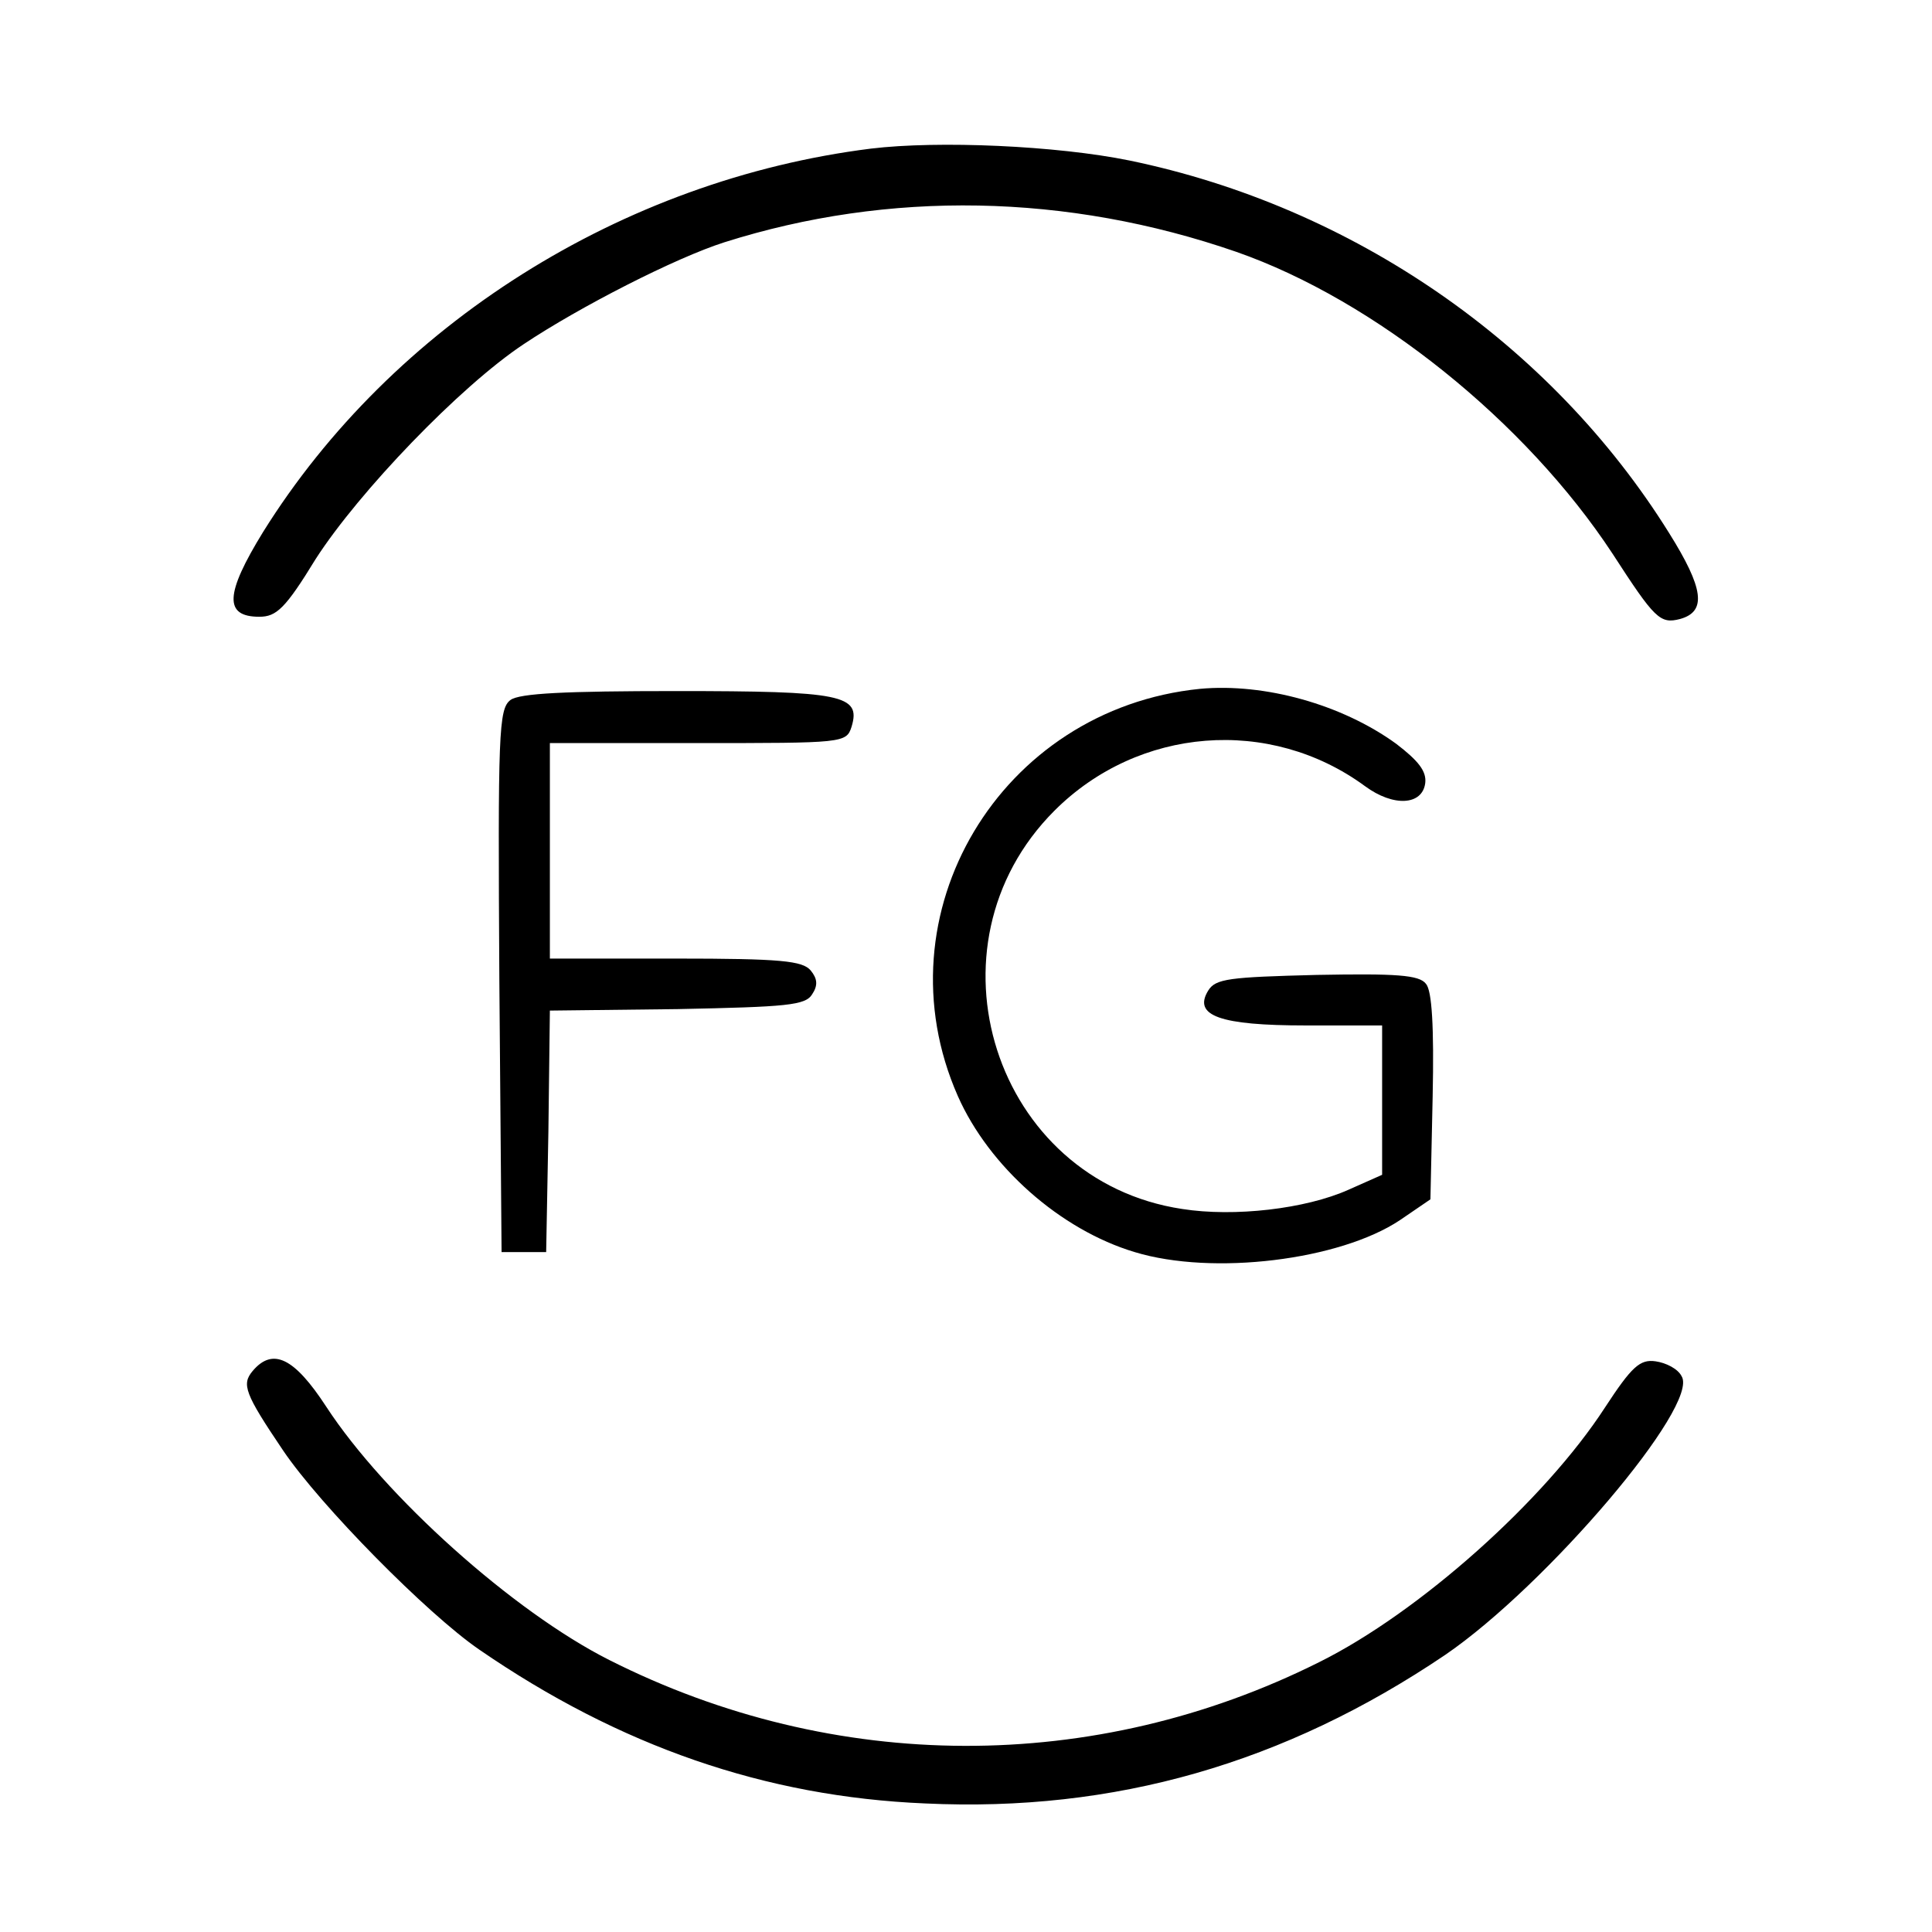
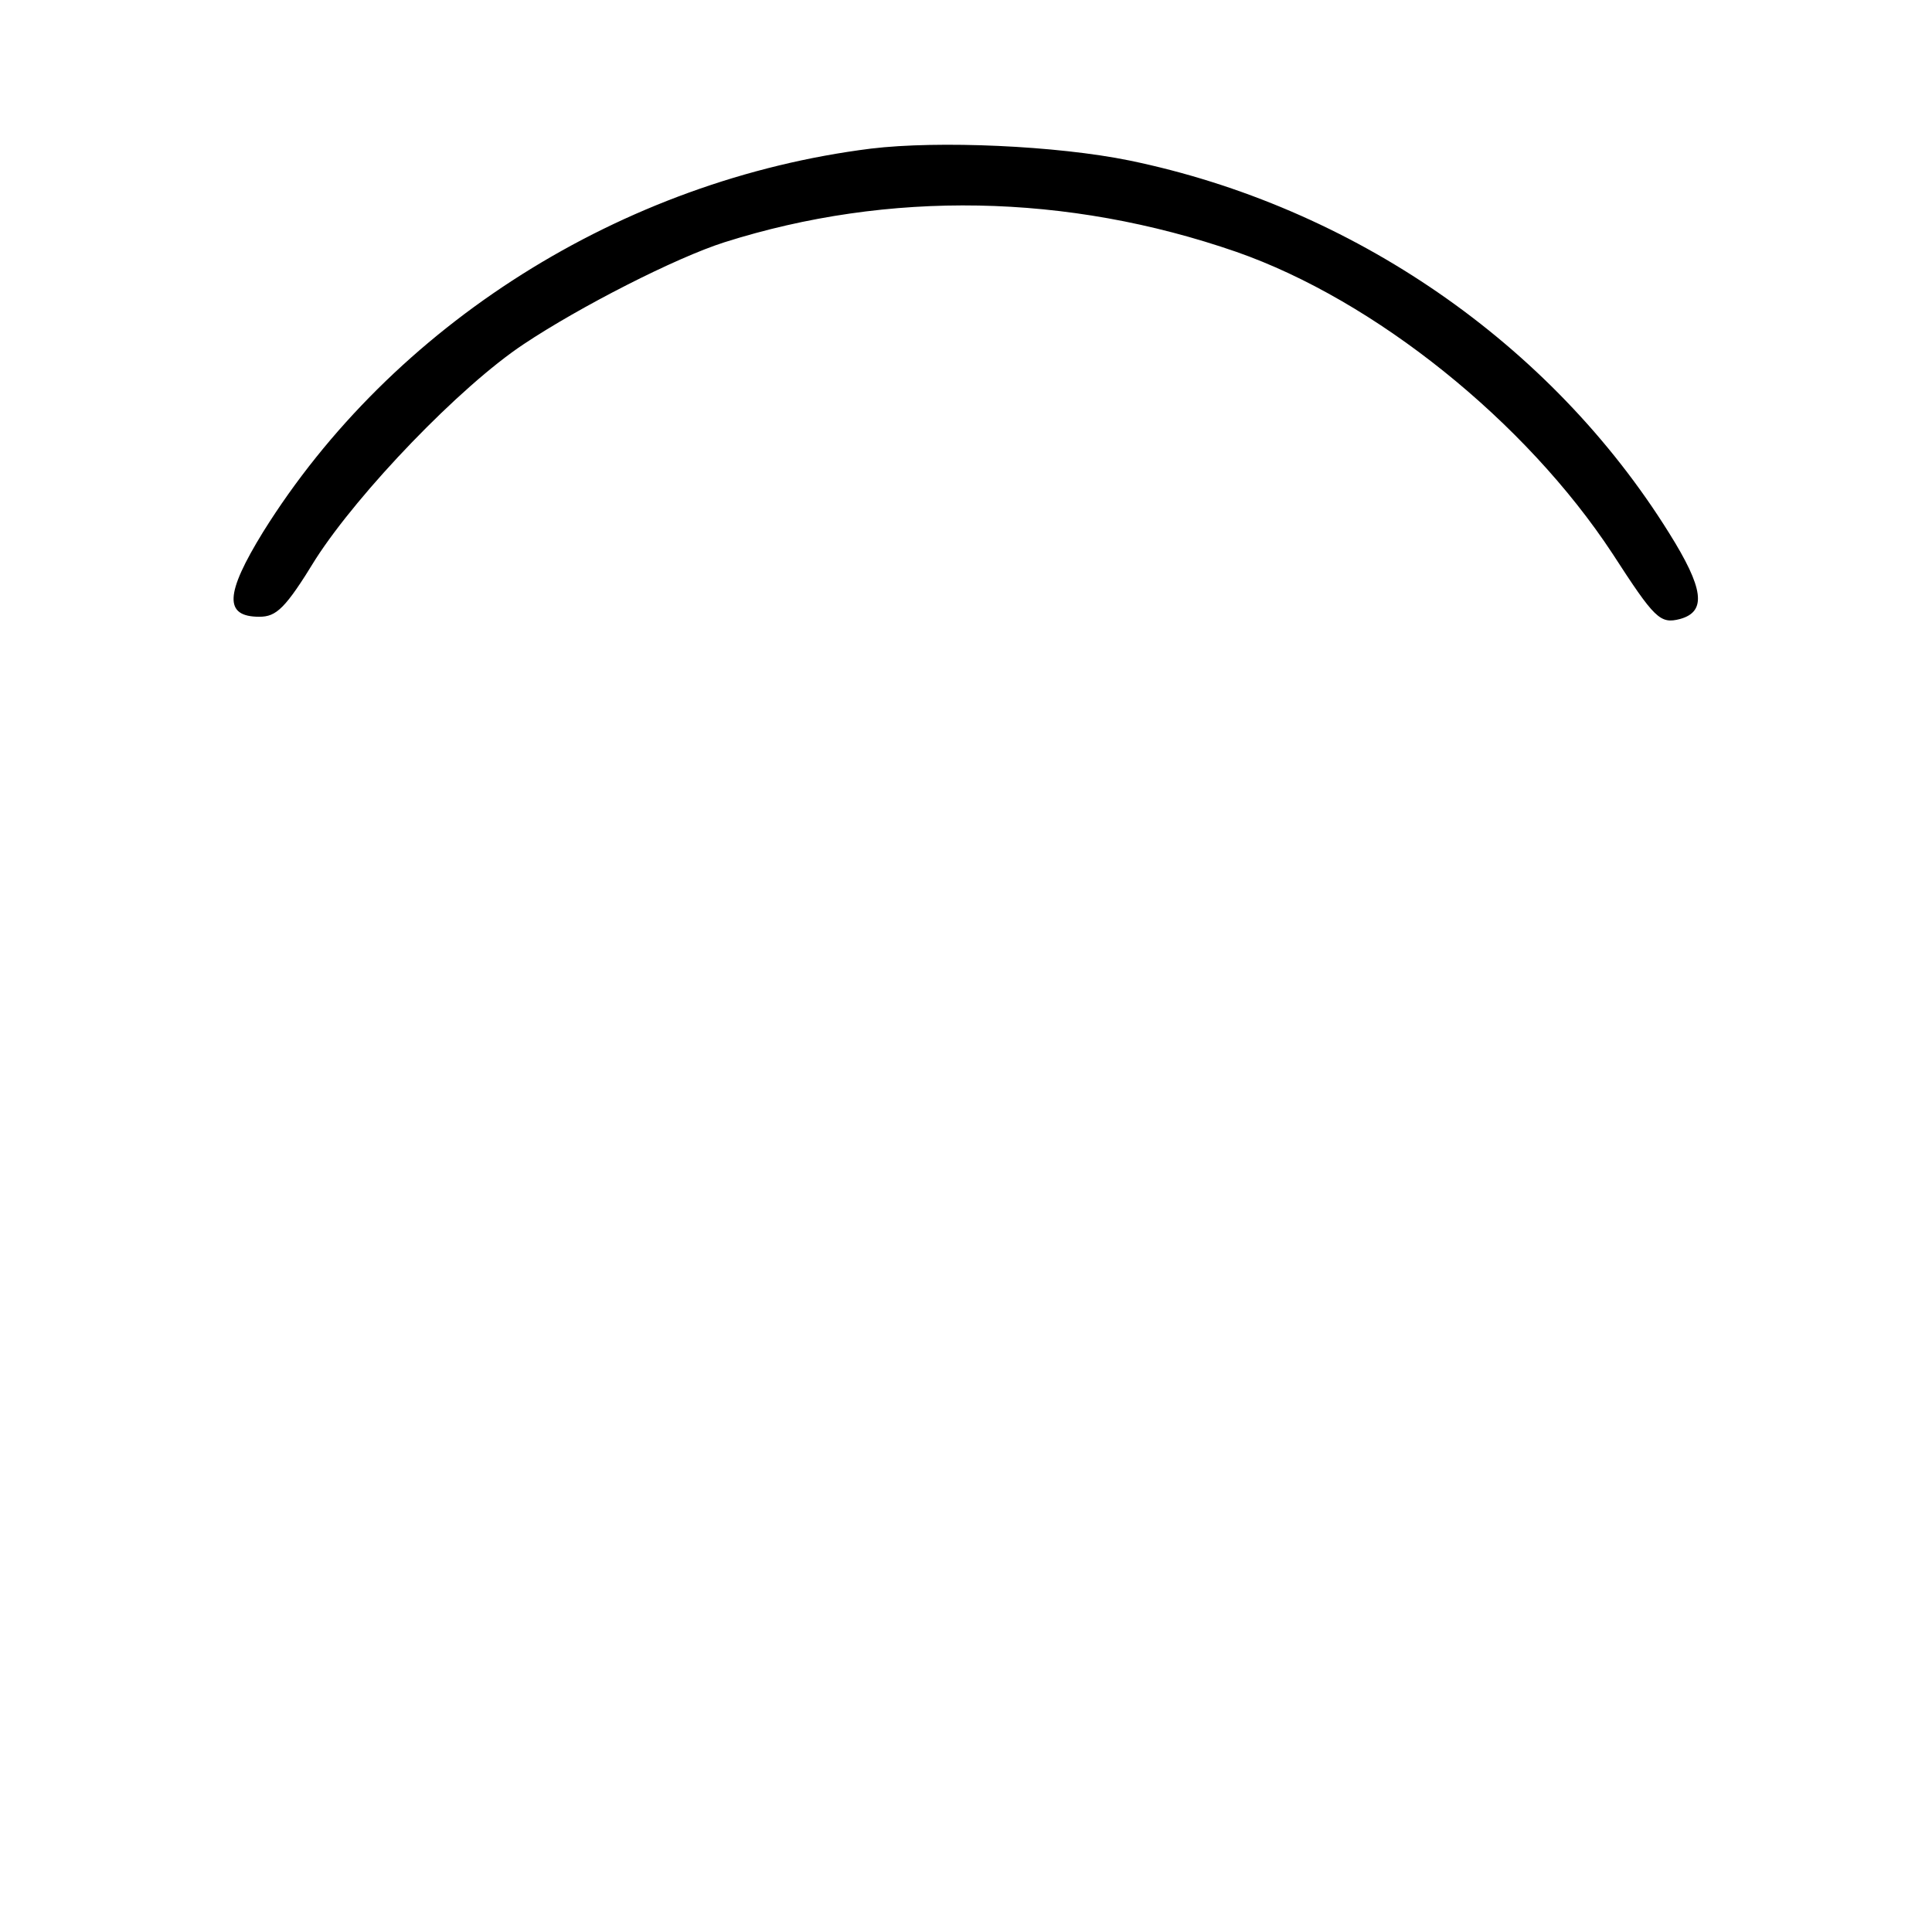
<svg xmlns="http://www.w3.org/2000/svg" version="1.0" width="260pt" height="260pt" viewBox="0 0 260 260" preserveAspectRatio="xMidYMid meet">
  <g transform="translate(0,260) scale(0.1,-0.1)" fill="#000000" stroke="none">
    <path d="M1172 2400 c-335 -42 -644 -237 -818 -516 -51 -83 -53 -114 -5 -114 23 0 35 11 76 78 58 90 194 232 280 289 75 50 204 116 270 137 221 70 461 66 689 -13 186 -65 389 -228 506 -406 57 -88 64 -95 91 -88 36 10 32 41 -15 116 -159 255 -426 439 -726 501 -98 20 -257 27 -348 16z" />
-     <path d="M1615 1673 c-269 -27 -434 -303 -326 -548 42 -95 138 -180 238 -210 105 -32 276 -11 357 43 l41 28 3 138 c2 95 -1 143 -9 152 -9 12 -40 14 -147 12 -118 -3 -136 -5 -146 -21 -21 -34 16 -47 131 -47 l103 0 0 -101 0 -100 -45 -20 c-58 -26 -154 -37 -224 -26 -253 38 -354 354 -172 536 113 113 290 127 418 33 38 -28 77 -26 81 4 2 16 -9 30 -39 53 -73 53 -177 82 -264 74z" />
-     <path d="M687 1658 c-16 -12 -17 -44 -15 -378 l3 -365 30 0 30 0 3 162 2 163 172 2 c147 3 172 5 181 20 8 12 7 21 -2 32 -11 13 -40 16 -182 16 l-169 0 0 145 0 145 199 0 c196 0 200 0 207 22 13 43 -13 48 -236 48 -149 0 -211 -3 -223 -12z" />
-     <path d="M340 755 c-15 -18 -11 -30 41 -107 50 -74 194 -220 264 -268 189 -130 385 -198 600 -207 255 -12 484 54 700 200 136 93 343 336 318 375 -5 10 -21 18 -35 20 -21 3 -32 -7 -68 -62 -81 -125 -250 -276 -385 -343 -302 -151 -652 -150 -955 3 -129 65 -302 220 -381 341 -43 66 -72 80 -99 48z" />
  </g>
</svg>